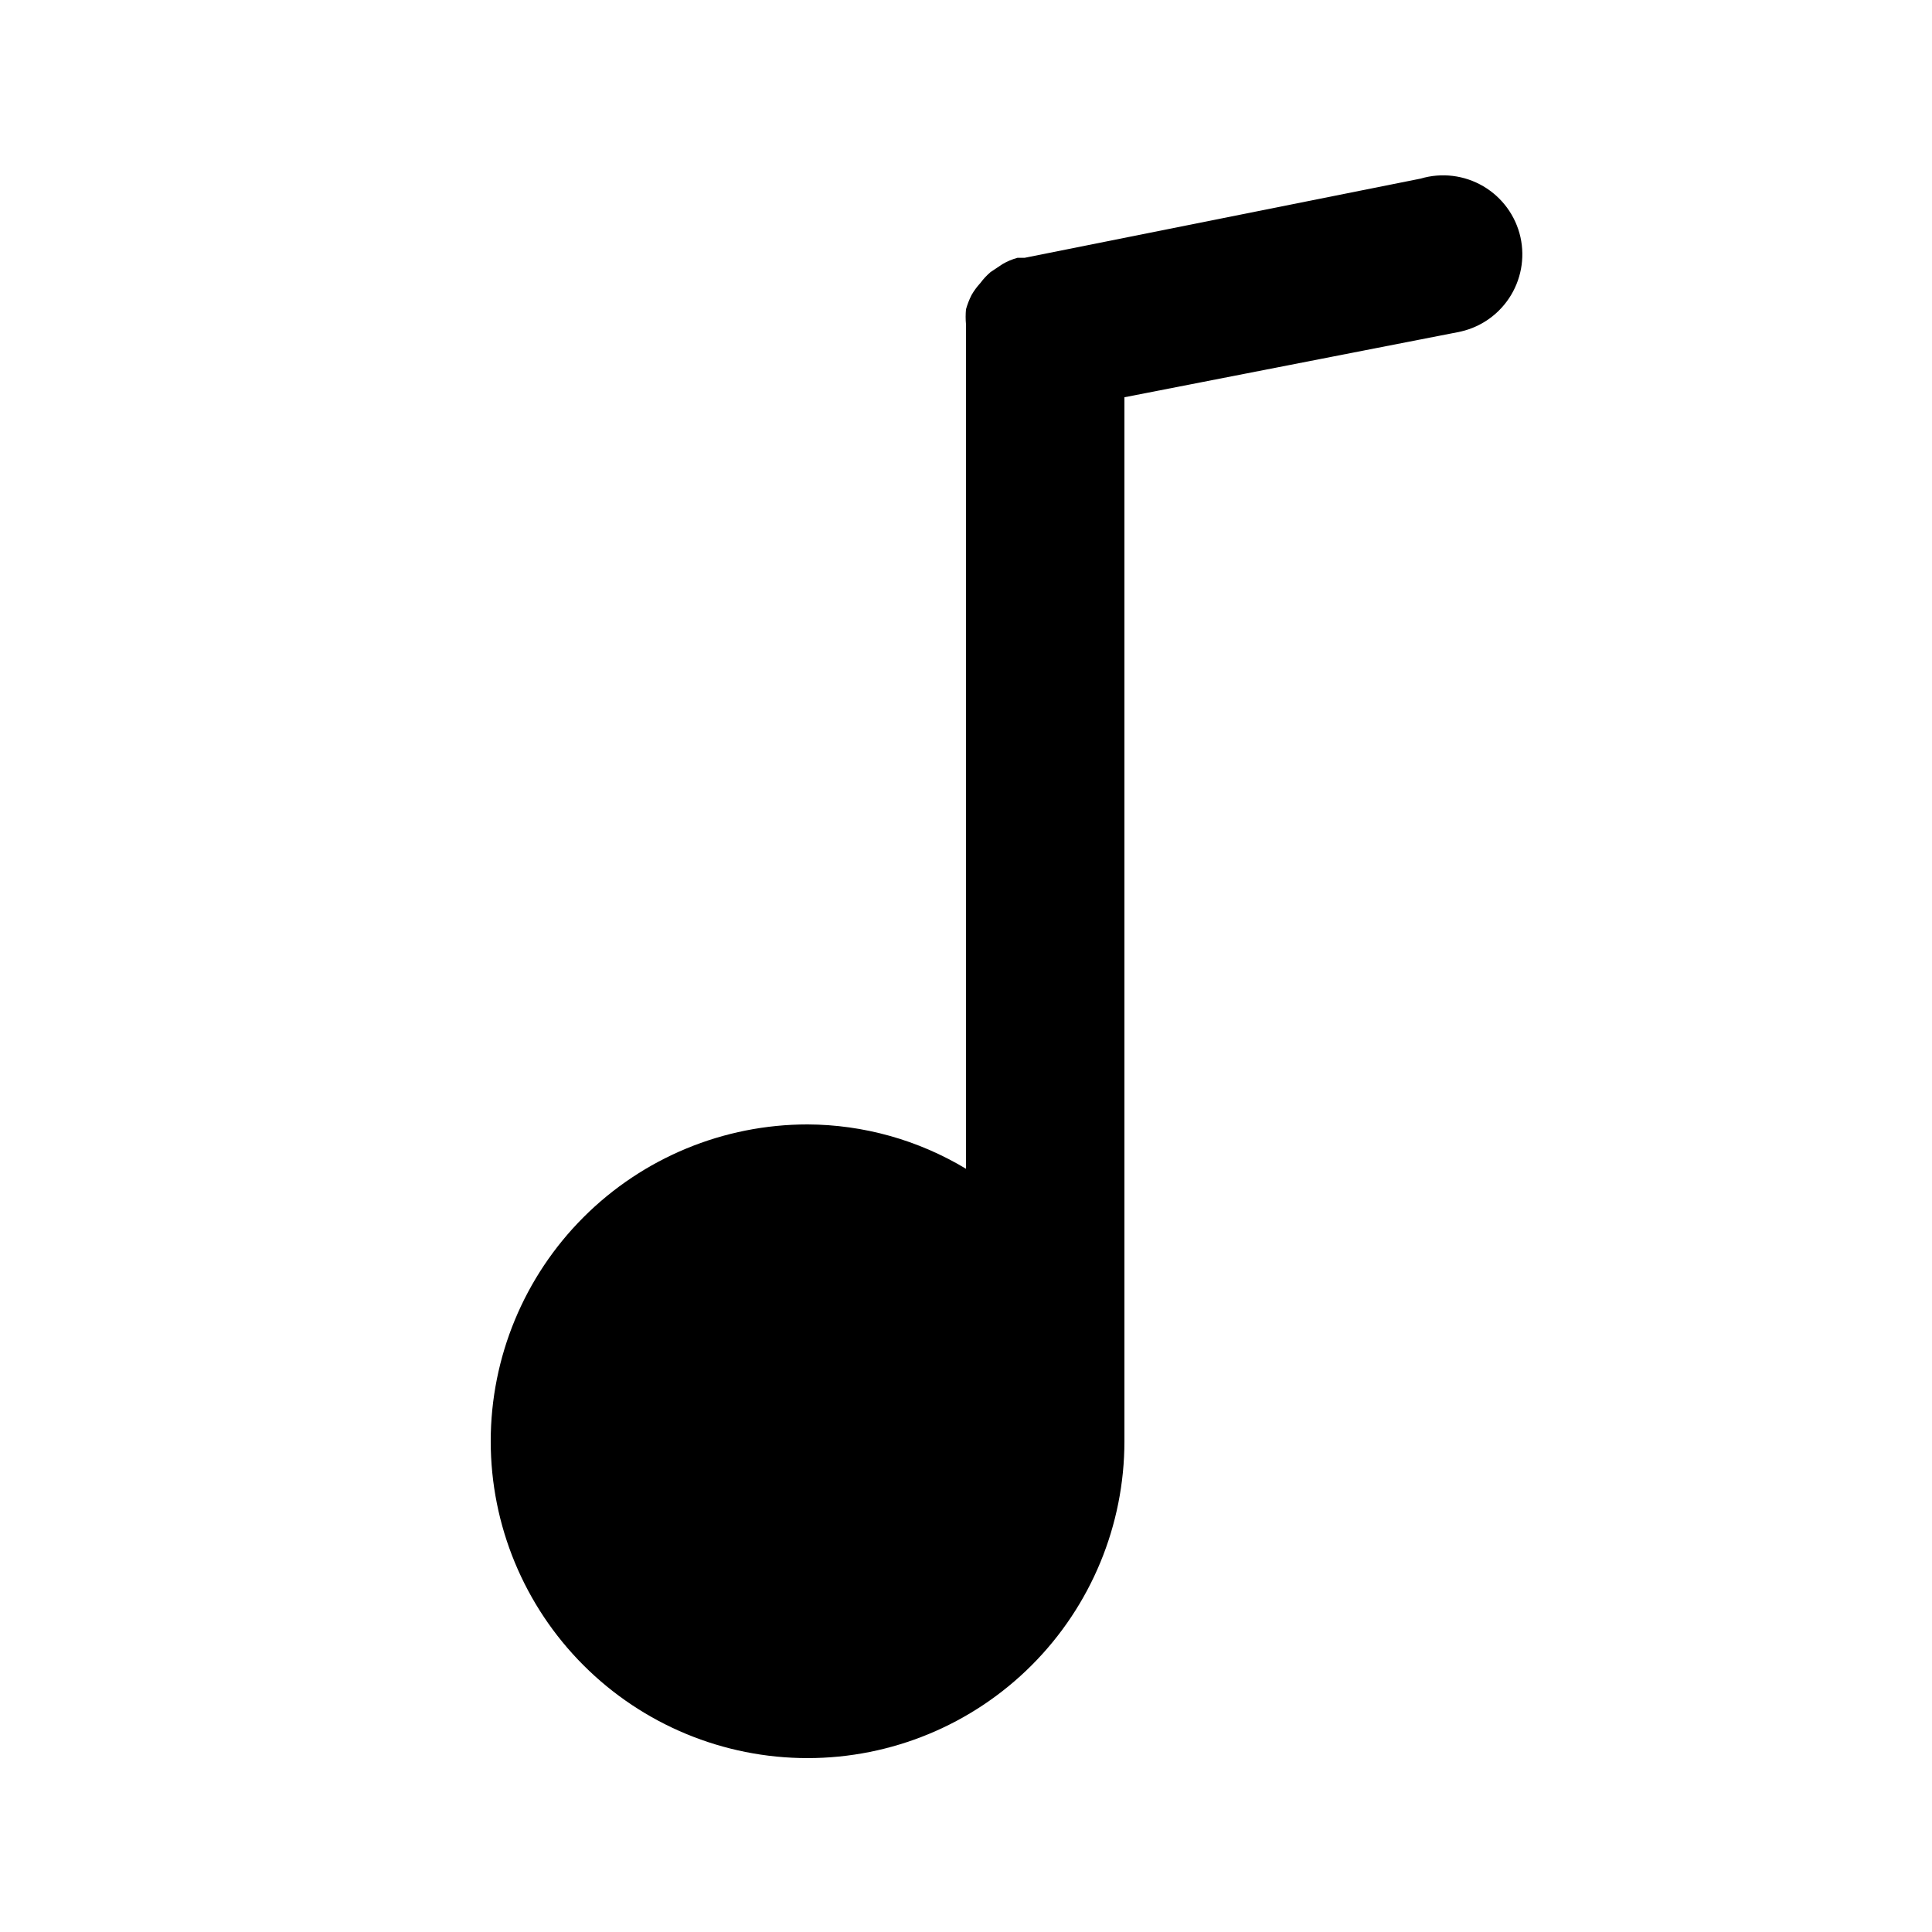
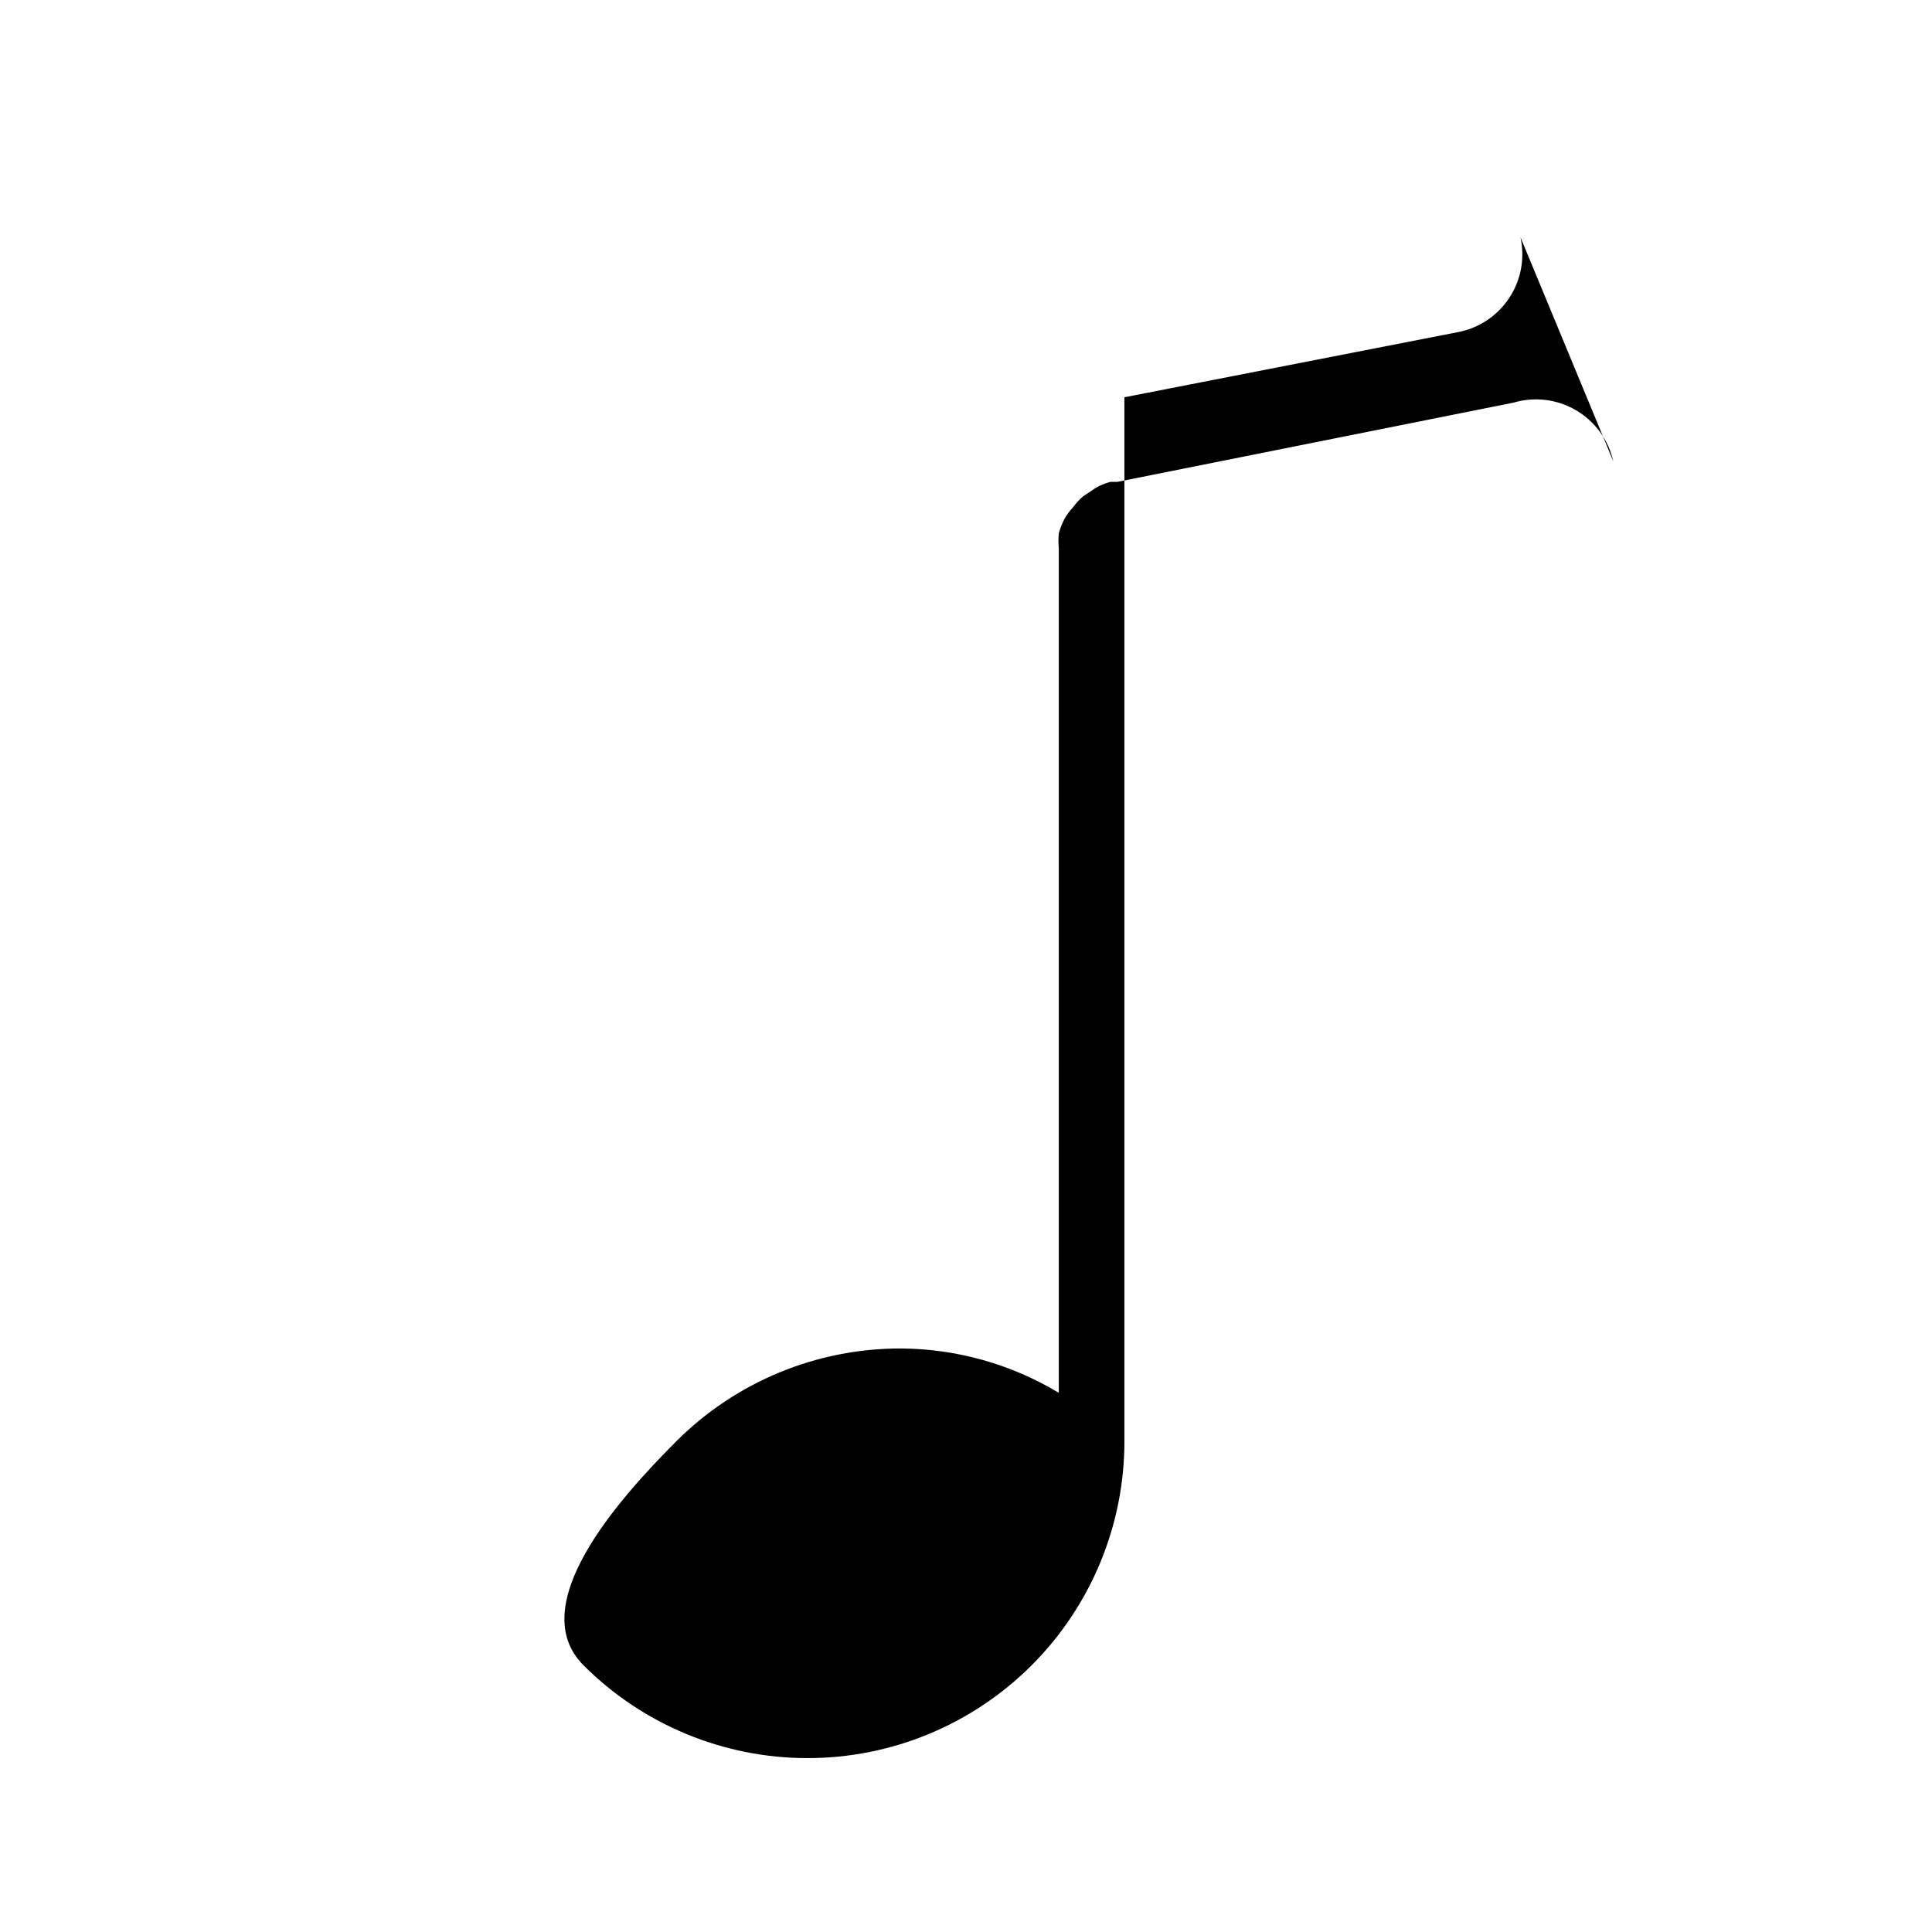
<svg xmlns="http://www.w3.org/2000/svg" fill="#000000" width="800px" height="800px" version="1.1" viewBox="144 144 512 512">
-   <path d="m546.94 206.87c1.234 5.578 0.141 11.418-3.031 16.172-3.168 4.754-8.137 8.012-13.762 9.02l-88.164 17.215v276.67c0 22.27-8.848 43.629-24.594 59.375-15.75 15.75-37.105 24.594-59.375 24.594s-43.629-8.844-59.375-24.594c-15.746-15.746-24.594-37.105-24.594-59.375s8.848-43.625 24.594-59.371c15.746-15.75 37.105-24.594 59.375-24.594 14.797 0.059 29.305 4.121 41.984 11.754v-221.68-2.098-0.004c-0.121-1.324-0.121-2.66 0-3.988 0.367-1.301 0.855-2.566 1.469-3.777 0.648-1.133 1.422-2.188 2.309-3.148 0.797-1.078 1.711-2.062 2.731-2.938l3.148-2.098v-0.004c1.246-0.734 2.59-1.301 3.988-1.68h1.891l104.96-20.992h-0.004c5.574-1.652 11.586-0.918 16.598 2.027 5.012 2.945 8.582 7.836 9.852 13.508z" />
+   <path d="m546.94 206.87c1.234 5.578 0.141 11.418-3.031 16.172-3.168 4.754-8.137 8.012-13.762 9.02l-88.164 17.215v276.67c0 22.27-8.848 43.629-24.594 59.375-15.75 15.75-37.105 24.594-59.375 24.594s-43.629-8.844-59.375-24.594s8.848-43.625 24.594-59.371c15.746-15.75 37.105-24.594 59.375-24.594 14.797 0.059 29.305 4.121 41.984 11.754v-221.68-2.098-0.004c-0.121-1.324-0.121-2.66 0-3.988 0.367-1.301 0.855-2.566 1.469-3.777 0.648-1.133 1.422-2.188 2.309-3.148 0.797-1.078 1.711-2.062 2.731-2.938l3.148-2.098v-0.004c1.246-0.734 2.59-1.301 3.988-1.68h1.891l104.96-20.992h-0.004c5.574-1.652 11.586-0.918 16.598 2.027 5.012 2.945 8.582 7.836 9.852 13.508z" />
</svg>